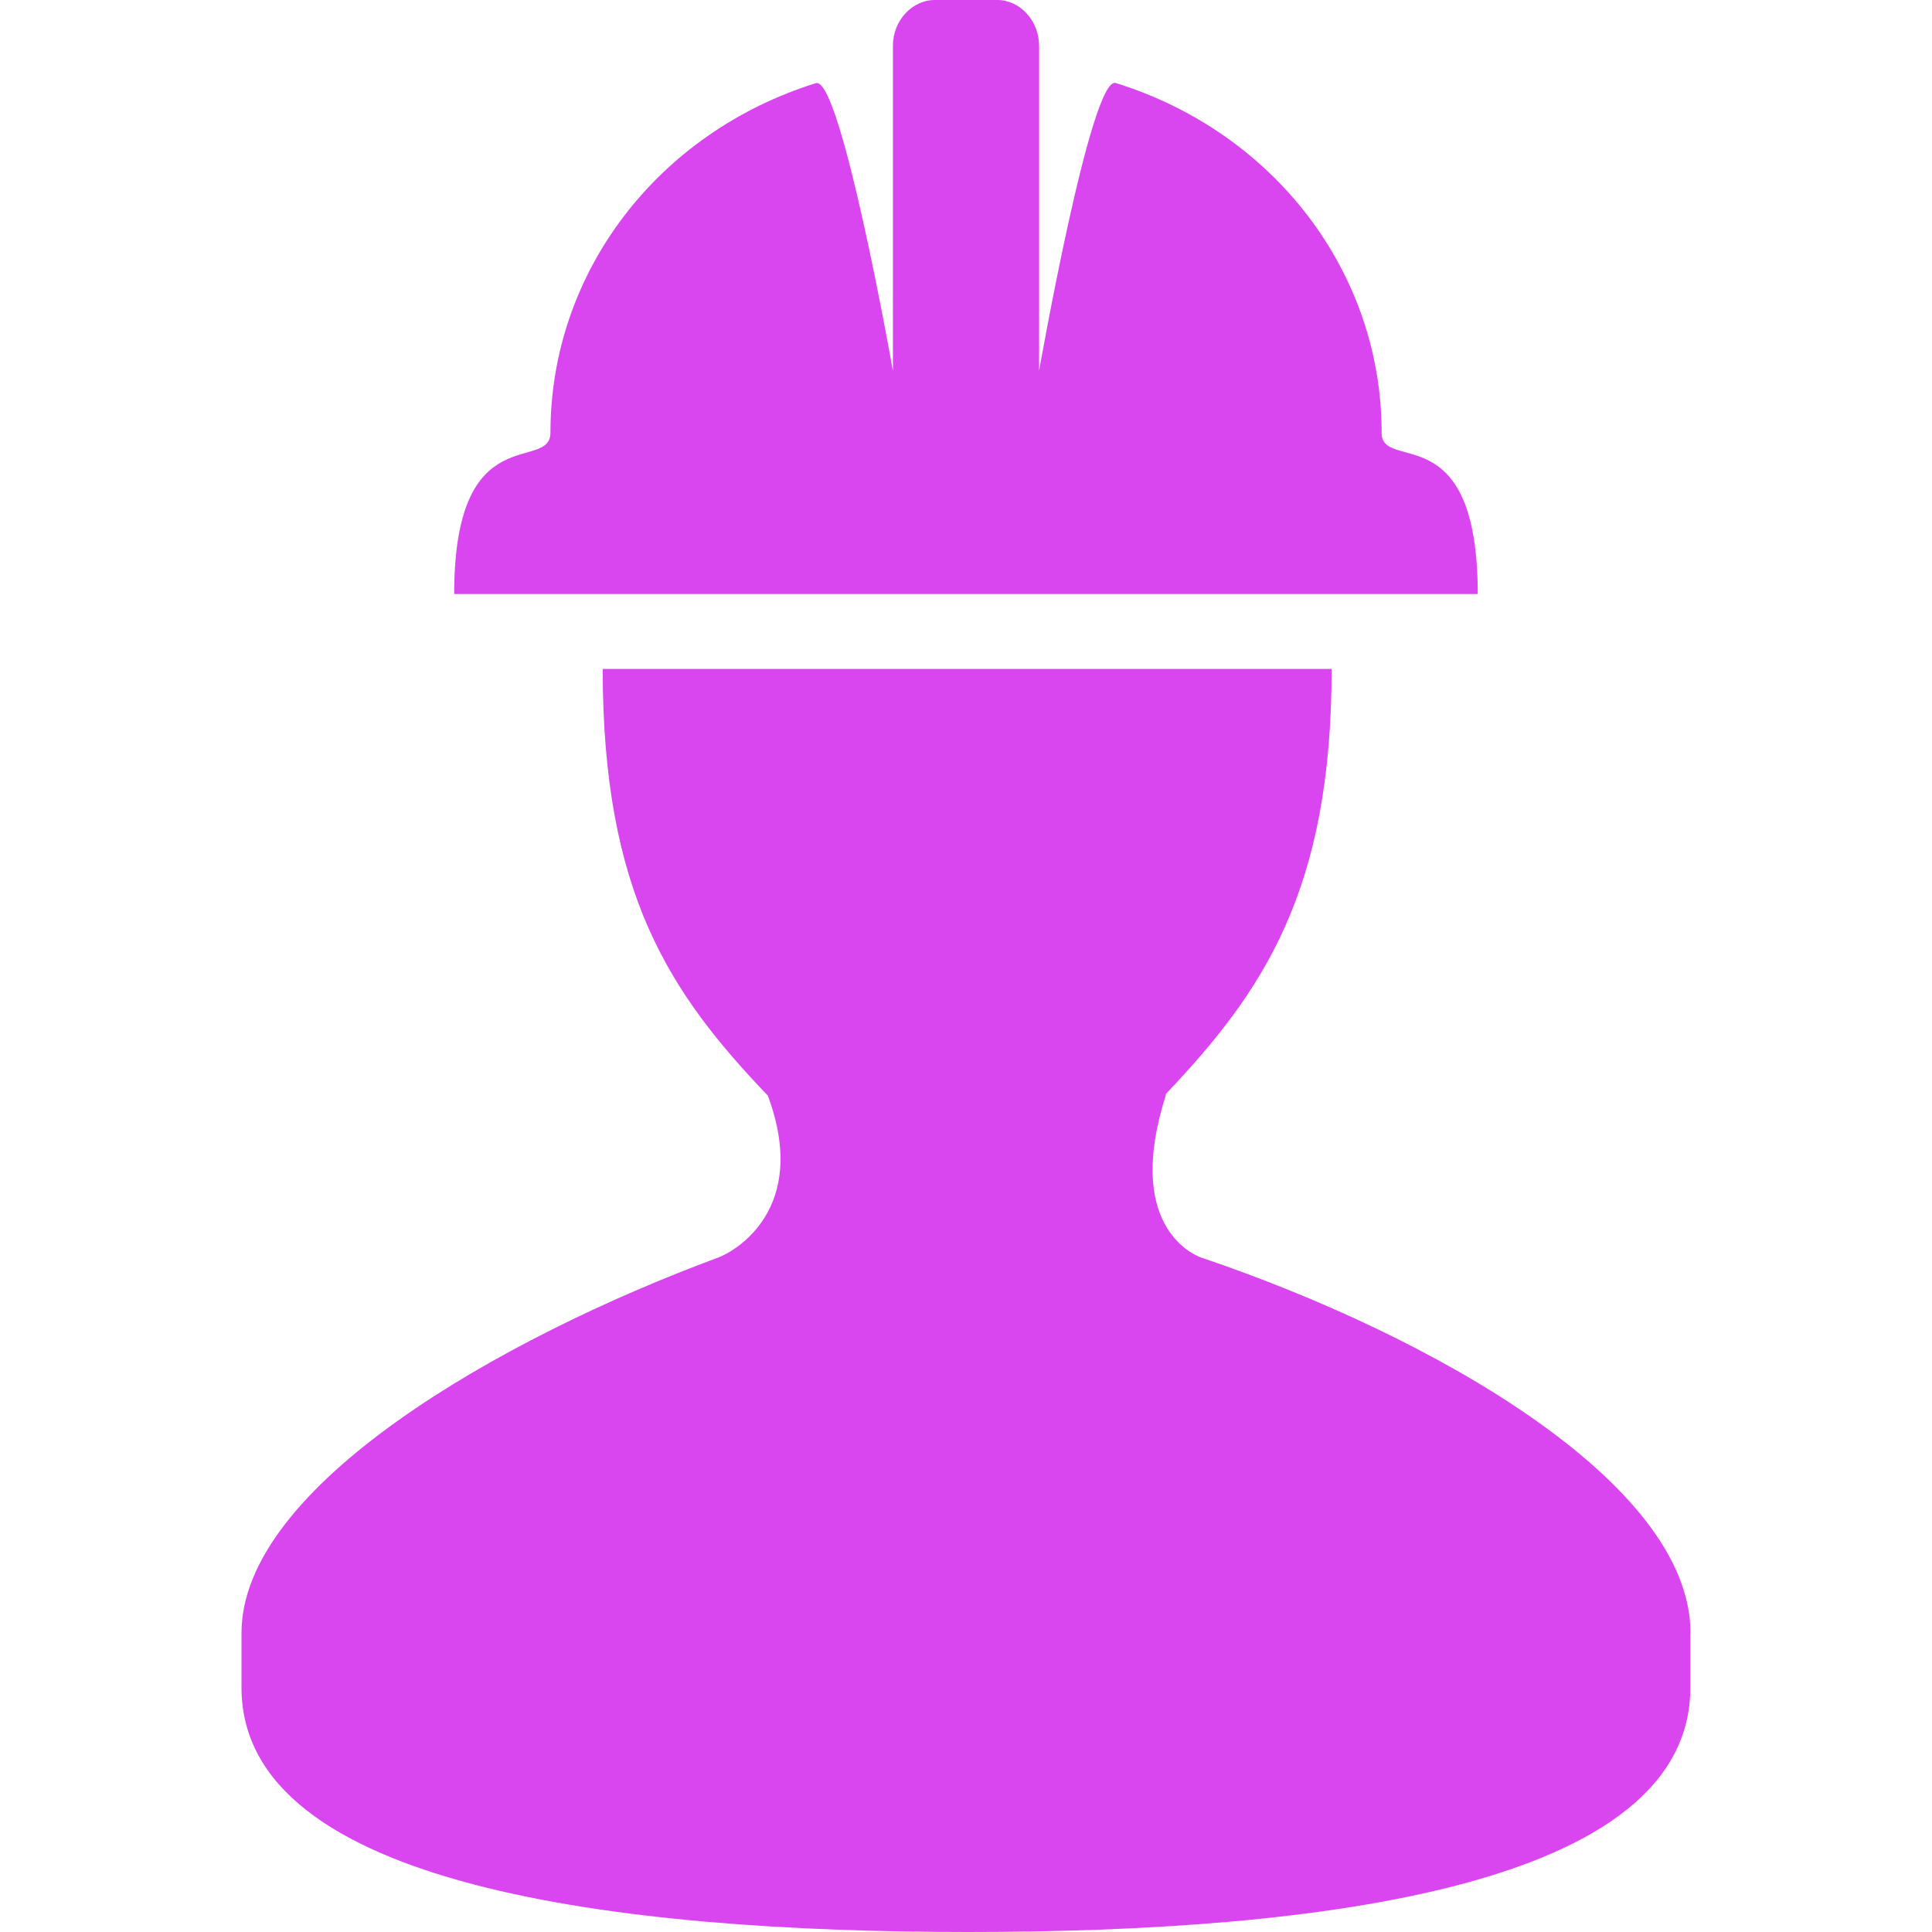
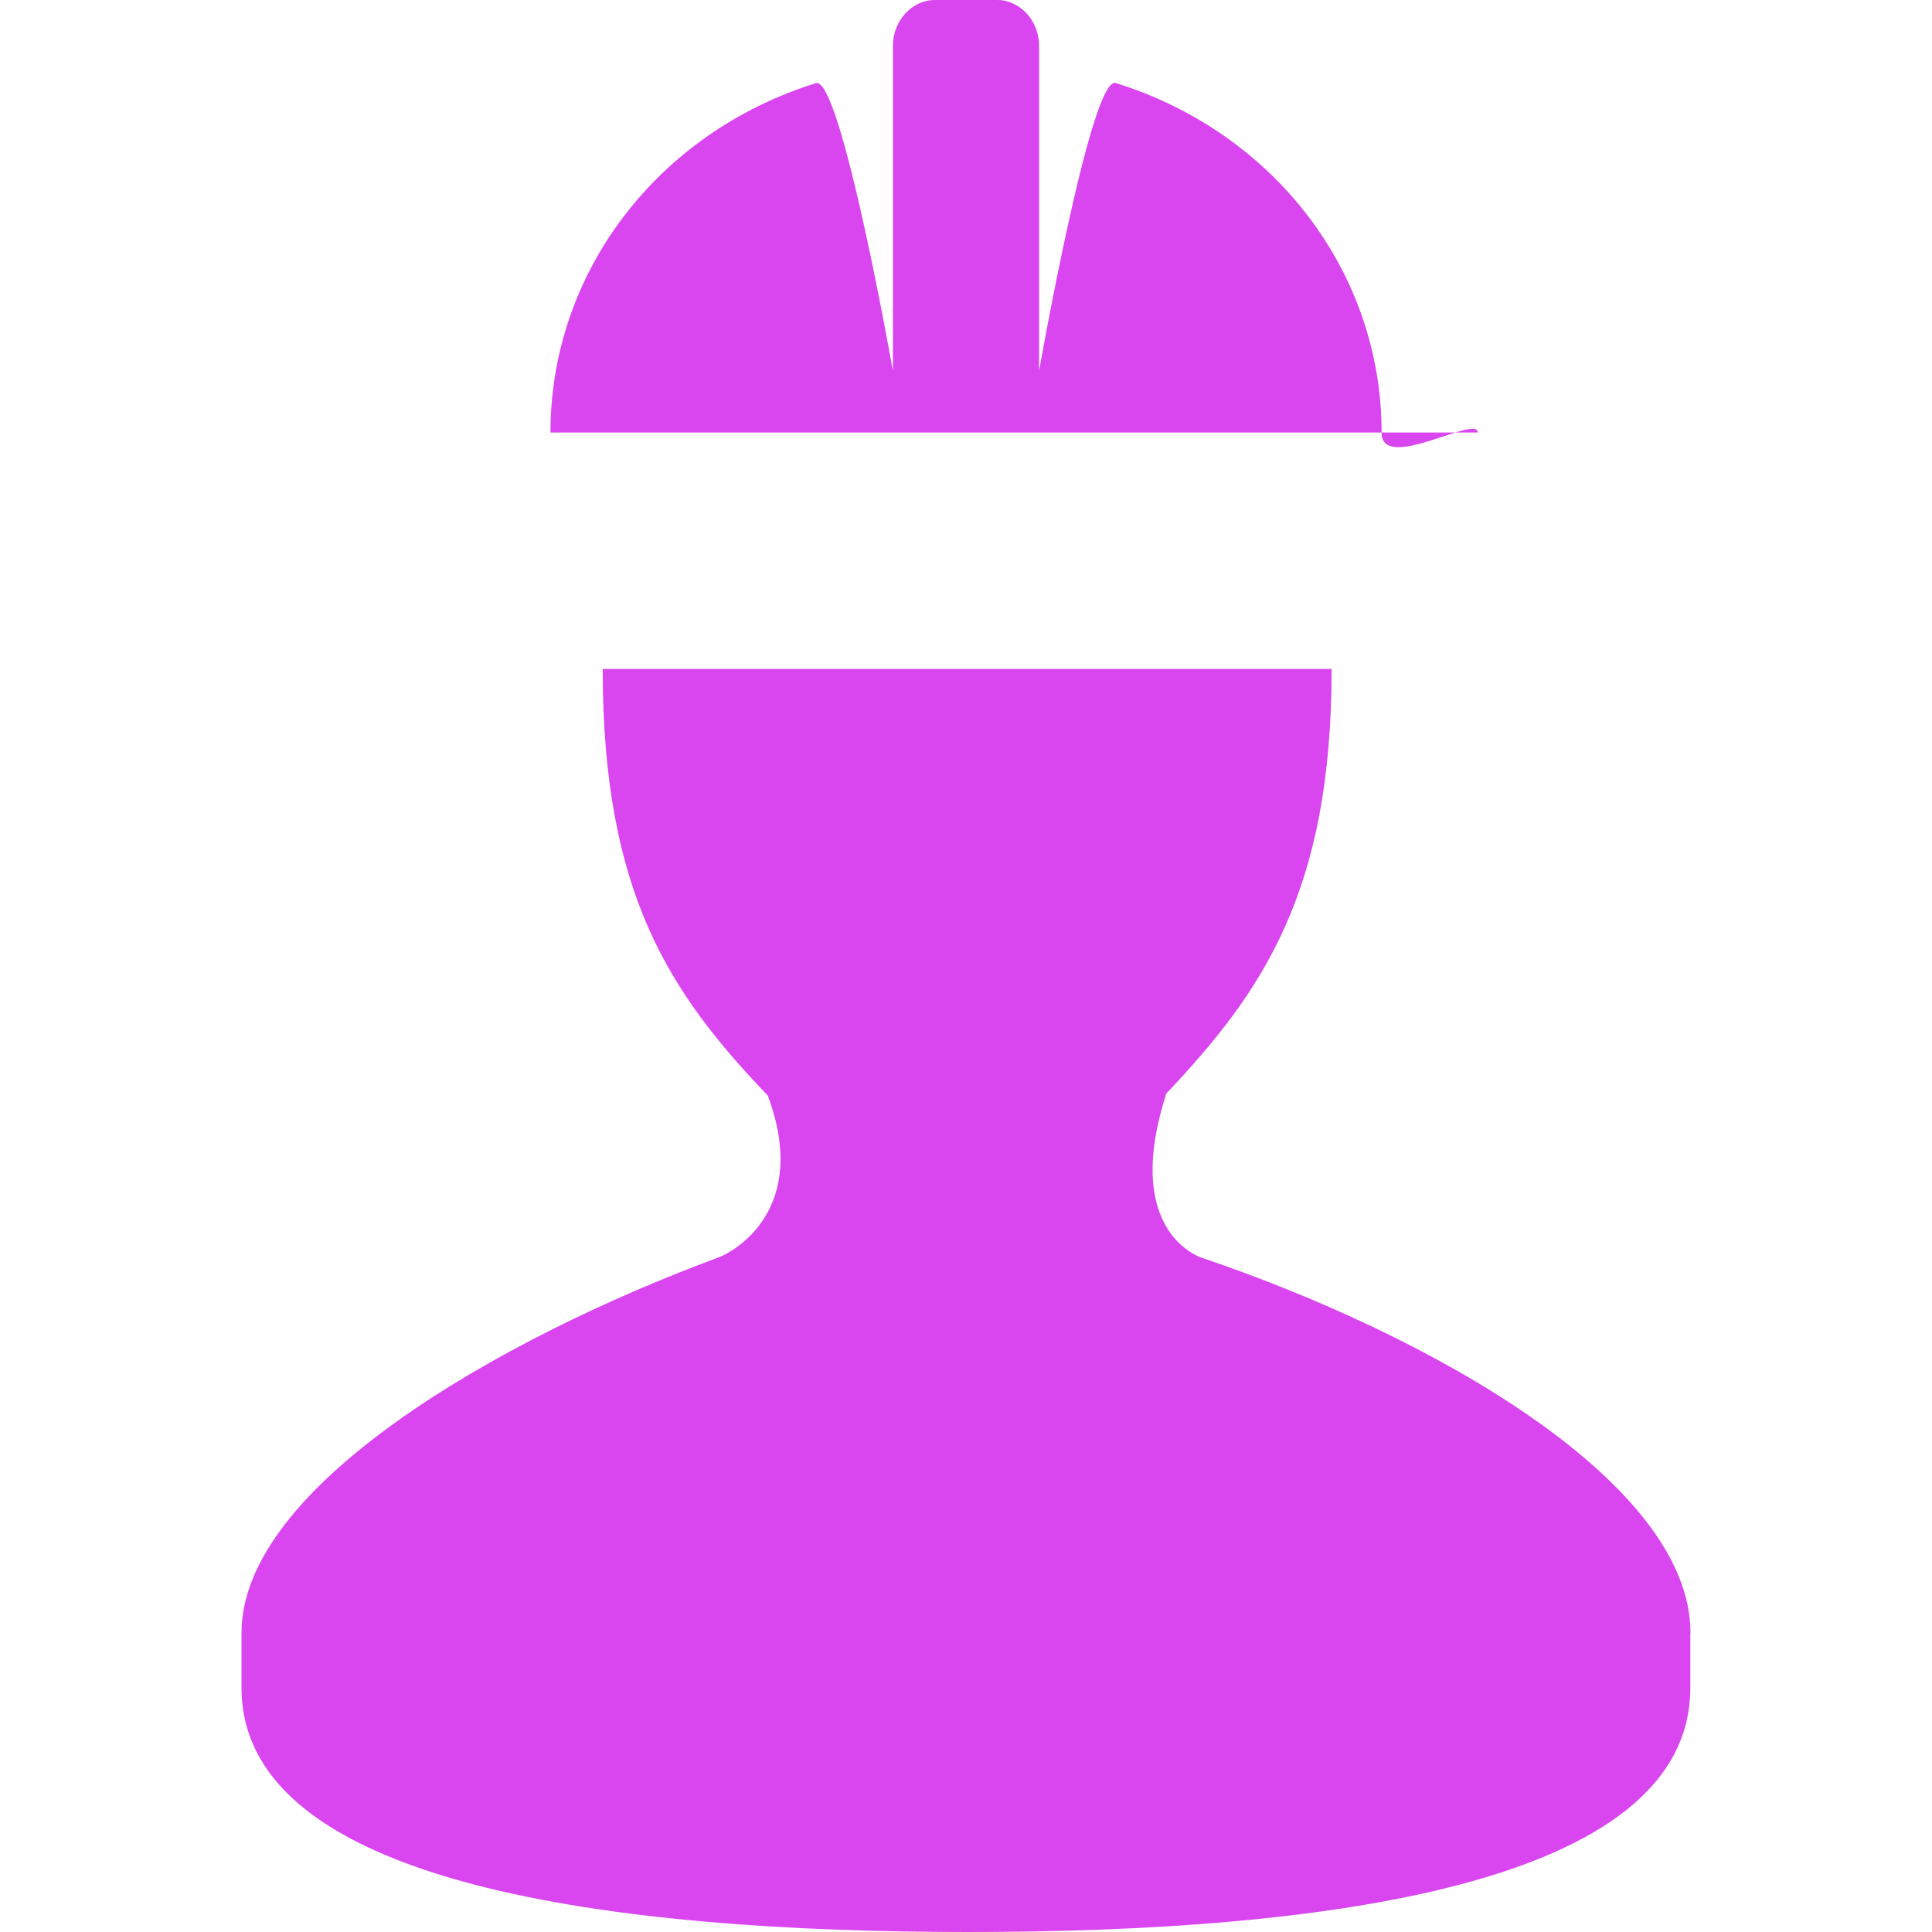
<svg xmlns="http://www.w3.org/2000/svg" width="24" height="24" viewBox="0 0 24 24" fill="none">
-   <path d="M20.998 20.284V20.964C20.998 23.437 16.369 24 12.026 24C7.688 24 3 23.438 3 20.964C3 20.477 3 20.774 3 20.284C3 18.468 6.2 16.629 8.926 15.62C9.123 15.547 10.064 15.021 9.538 13.61C8.318 12.334 7.487 11.098 7.487 8.31H16.542C16.542 11.069 15.691 12.317 14.477 13.596H14.485C13.97 15.199 14.795 15.578 14.925 15.623C17.785 16.59 21 18.414 21 20.285L20.998 20.284ZM17.163 5.374C17.163 3.385 15.832 1.645 13.86 1.031C13.553 0.935 12.908 4.607 12.908 4.607V0.569C12.908 0.254 12.667 0 12.39 0H11.611C11.333 0 11.092 0.254 11.092 0.569V4.607C11.092 4.607 10.444 0.936 10.135 1.033C8.166 1.648 6.838 3.387 6.838 5.373C6.838 5.881 5.642 5.161 5.642 7.379H18.357C18.357 5.141 17.162 5.881 17.162 5.373L17.163 5.374Z" fill="#D946EF" />
+   <path d="M20.998 20.284V20.964C20.998 23.437 16.369 24 12.026 24C7.688 24 3 23.438 3 20.964C3 20.477 3 20.774 3 20.284C3 18.468 6.2 16.629 8.926 15.62C9.123 15.547 10.064 15.021 9.538 13.61C8.318 12.334 7.487 11.098 7.487 8.31H16.542C16.542 11.069 15.691 12.317 14.477 13.596H14.485C13.97 15.199 14.795 15.578 14.925 15.623C17.785 16.59 21 18.414 21 20.285L20.998 20.284ZM17.163 5.374C17.163 3.385 15.832 1.645 13.86 1.031C13.553 0.935 12.908 4.607 12.908 4.607V0.569C12.908 0.254 12.667 0 12.39 0H11.611C11.333 0 11.092 0.254 11.092 0.569V4.607C11.092 4.607 10.444 0.936 10.135 1.033C8.166 1.648 6.838 3.387 6.838 5.373H18.357C18.357 5.141 17.162 5.881 17.162 5.373L17.163 5.374Z" fill="#D946EF" />
</svg>